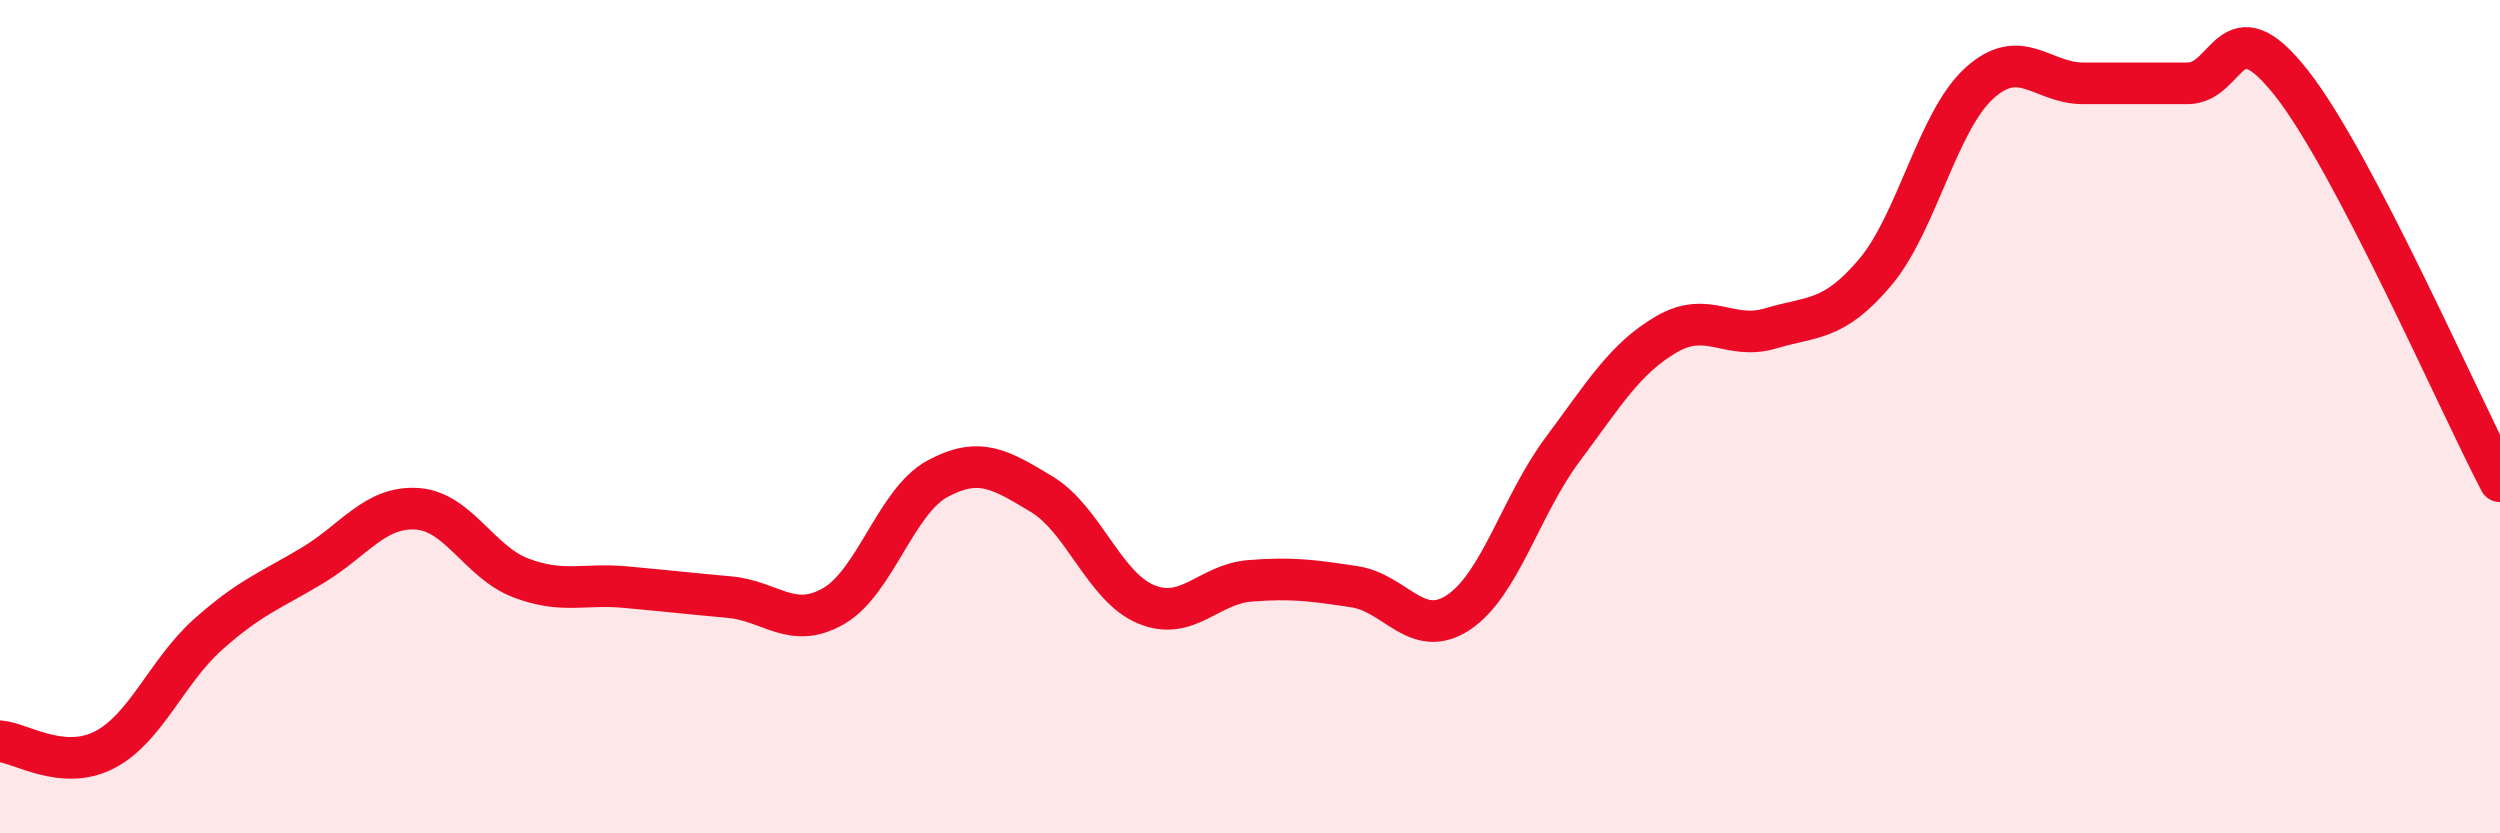
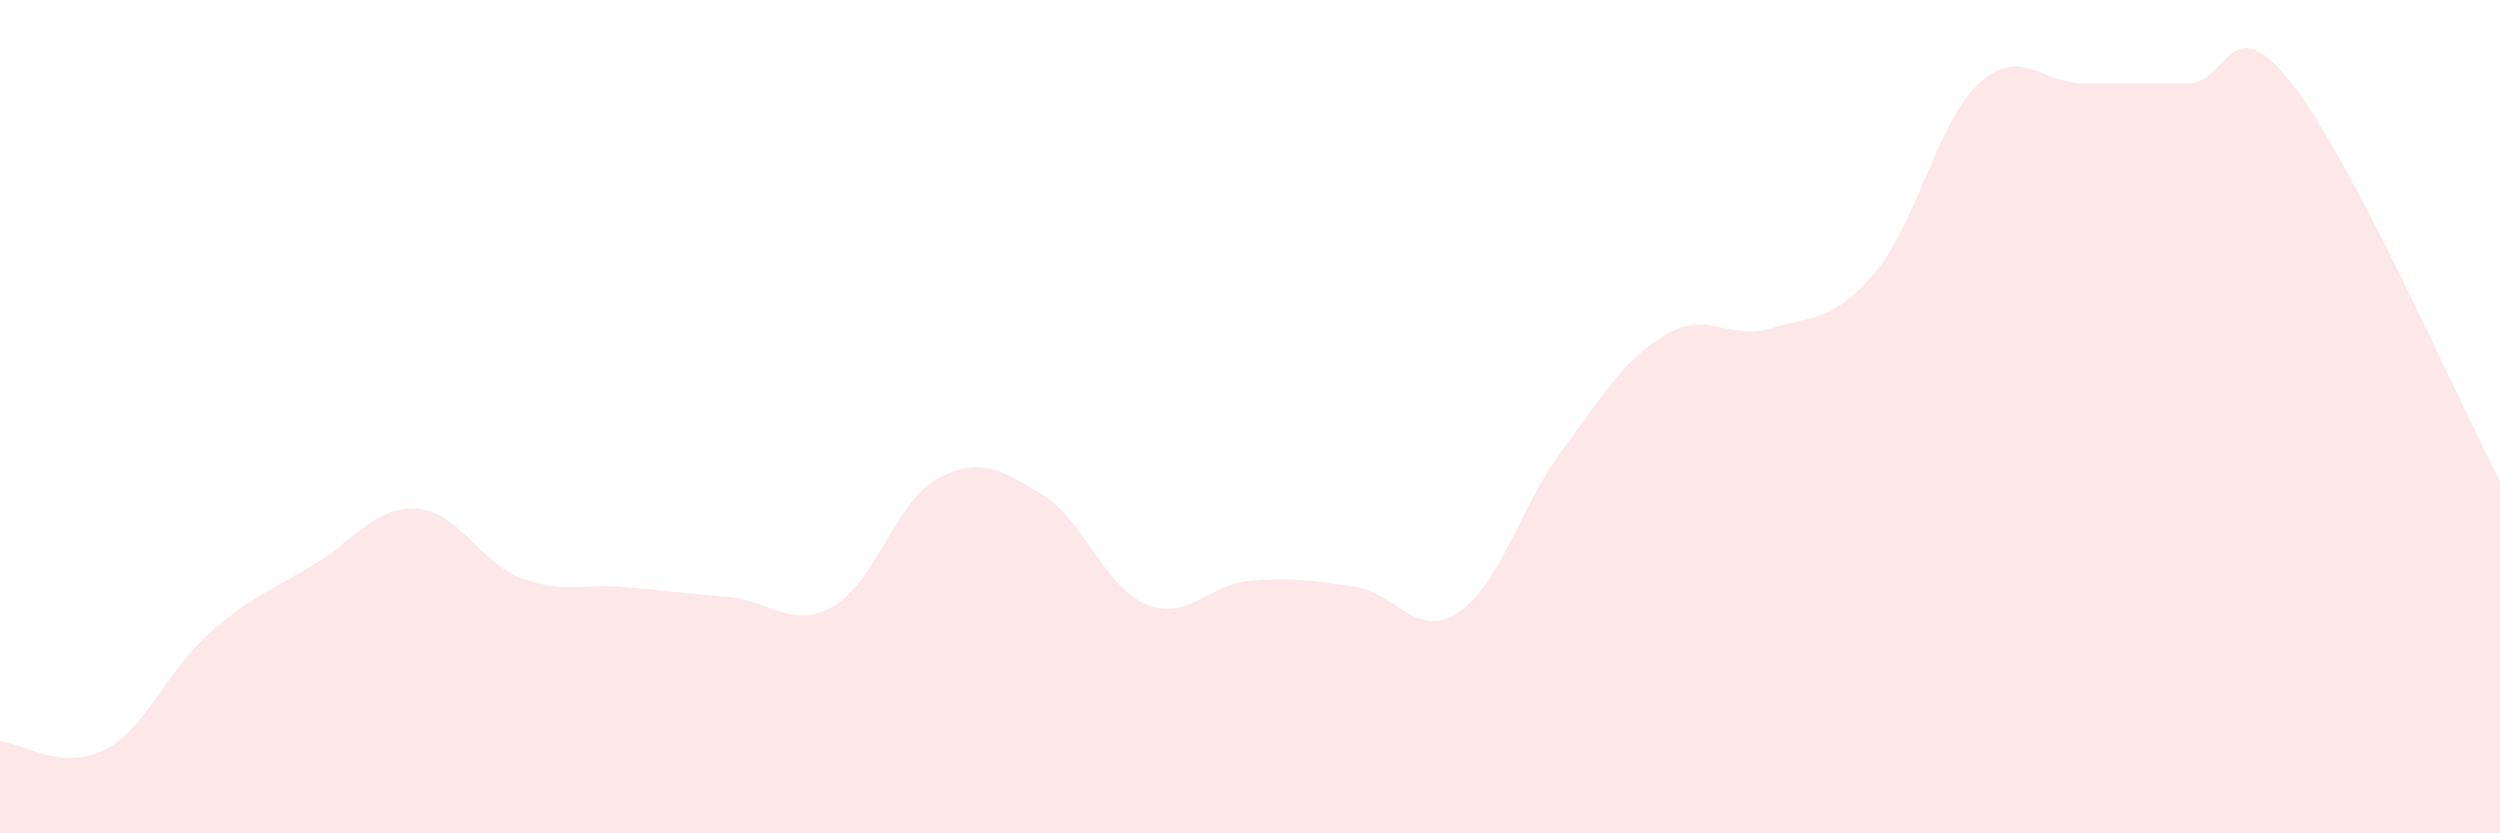
<svg xmlns="http://www.w3.org/2000/svg" width="60" height="20" viewBox="0 0 60 20">
  <path d="M 0,17.79 C 0.5,17.83 1.5,18.51 2.5,18 C 3.5,17.49 4,16.11 5,15.22 C 6,14.33 6.5,14.17 7.5,13.57 C 8.5,12.97 9,12.15 10,12.21 C 11,12.27 11.5,13.49 12.5,13.87 C 13.5,14.25 14,14 15,14.09 C 16,14.18 16.5,14.24 17.5,14.33 C 18.5,14.42 19,15.12 20,14.55 C 21,13.98 21.5,12.03 22.5,11.49 C 23.5,10.95 24,11.26 25,11.86 C 26,12.46 26.5,14.08 27.5,14.5 C 28.5,14.92 29,14.02 30,13.94 C 31,13.86 31.5,13.93 32.5,14.08 C 33.5,14.23 34,15.36 35,14.7 C 36,14.04 36.5,12.13 37.5,10.79 C 38.5,9.45 39,8.6 40,8.02 C 41,7.44 41.5,8.18 42.5,7.88 C 43.5,7.58 44,7.72 45,6.54 C 46,5.36 46.5,2.91 47.5,2 C 48.5,1.09 49,2 50,2 C 51,2 51.5,2 52.5,2 C 53.5,2 53.5,0.09 55,2 C 56.5,3.91 59,9.64 60,11.55L60 20L0 20Z" fill="#EB0A25" opacity="0.1" stroke-linecap="round" stroke-linejoin="round" />
-   <path d="M 0,17.79 C 0.5,17.83 1.5,18.51 2.5,18 C 3.5,17.49 4,16.11 5,15.22 C 6,14.33 6.5,14.17 7.5,13.57 C 8.5,12.97 9,12.15 10,12.21 C 11,12.27 11.5,13.49 12.5,13.87 C 13.5,14.25 14,14 15,14.09 C 16,14.18 16.5,14.24 17.5,14.33 C 18.5,14.42 19,15.12 20,14.55 C 21,13.98 21.5,12.03 22.5,11.49 C 23.5,10.95 24,11.26 25,11.86 C 26,12.46 26.5,14.08 27.5,14.5 C 28.5,14.92 29,14.02 30,13.94 C 31,13.86 31.5,13.93 32.5,14.08 C 33.5,14.23 34,15.36 35,14.7 C 36,14.04 36.5,12.13 37.5,10.79 C 38.5,9.45 39,8.6 40,8.02 C 41,7.44 41.5,8.18 42.5,7.88 C 43.5,7.58 44,7.72 45,6.54 C 46,5.36 46.5,2.91 47.5,2 C 48.5,1.09 49,2 50,2 C 51,2 51.5,2 52.5,2 C 53.5,2 53.5,0.09 55,2 C 56.5,3.91 59,9.64 60,11.55" stroke="#EB0A25" stroke-width="1" fill="none" stroke-linecap="round" stroke-linejoin="round" />
</svg>